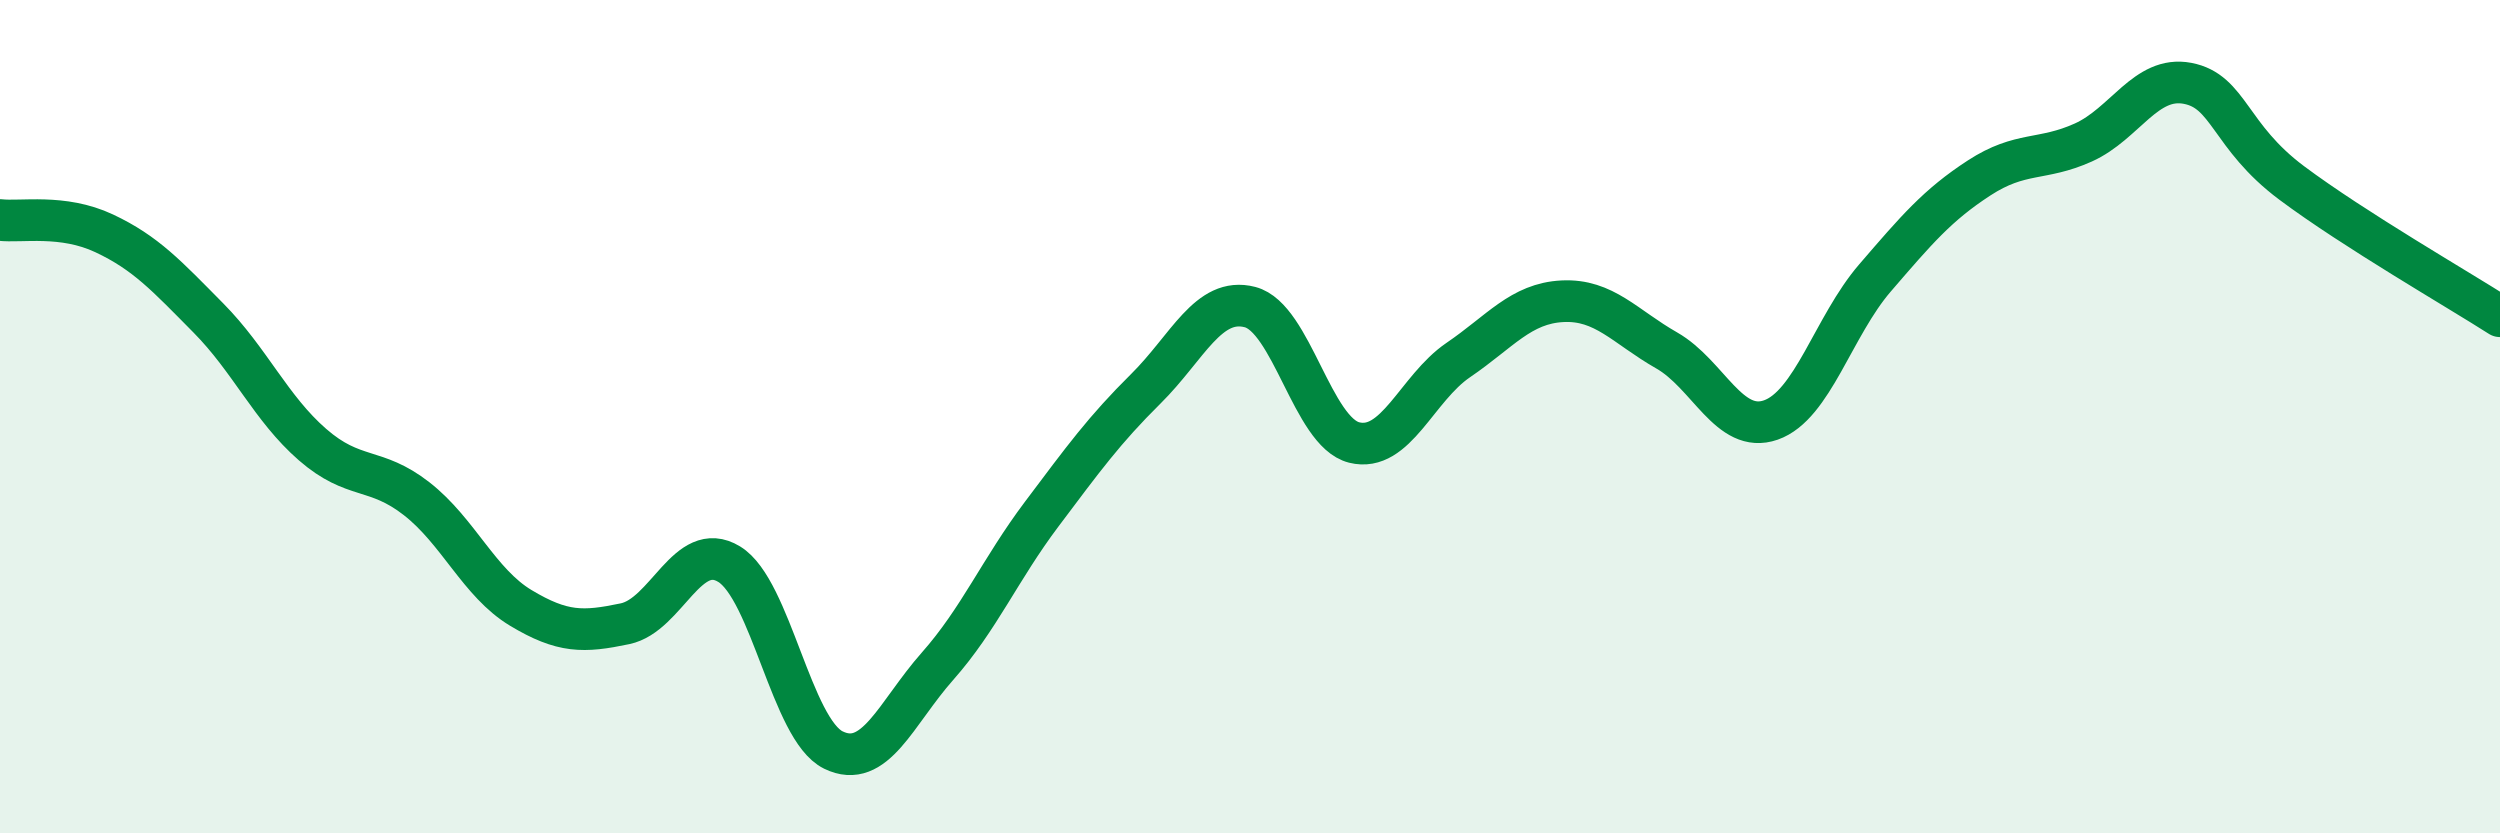
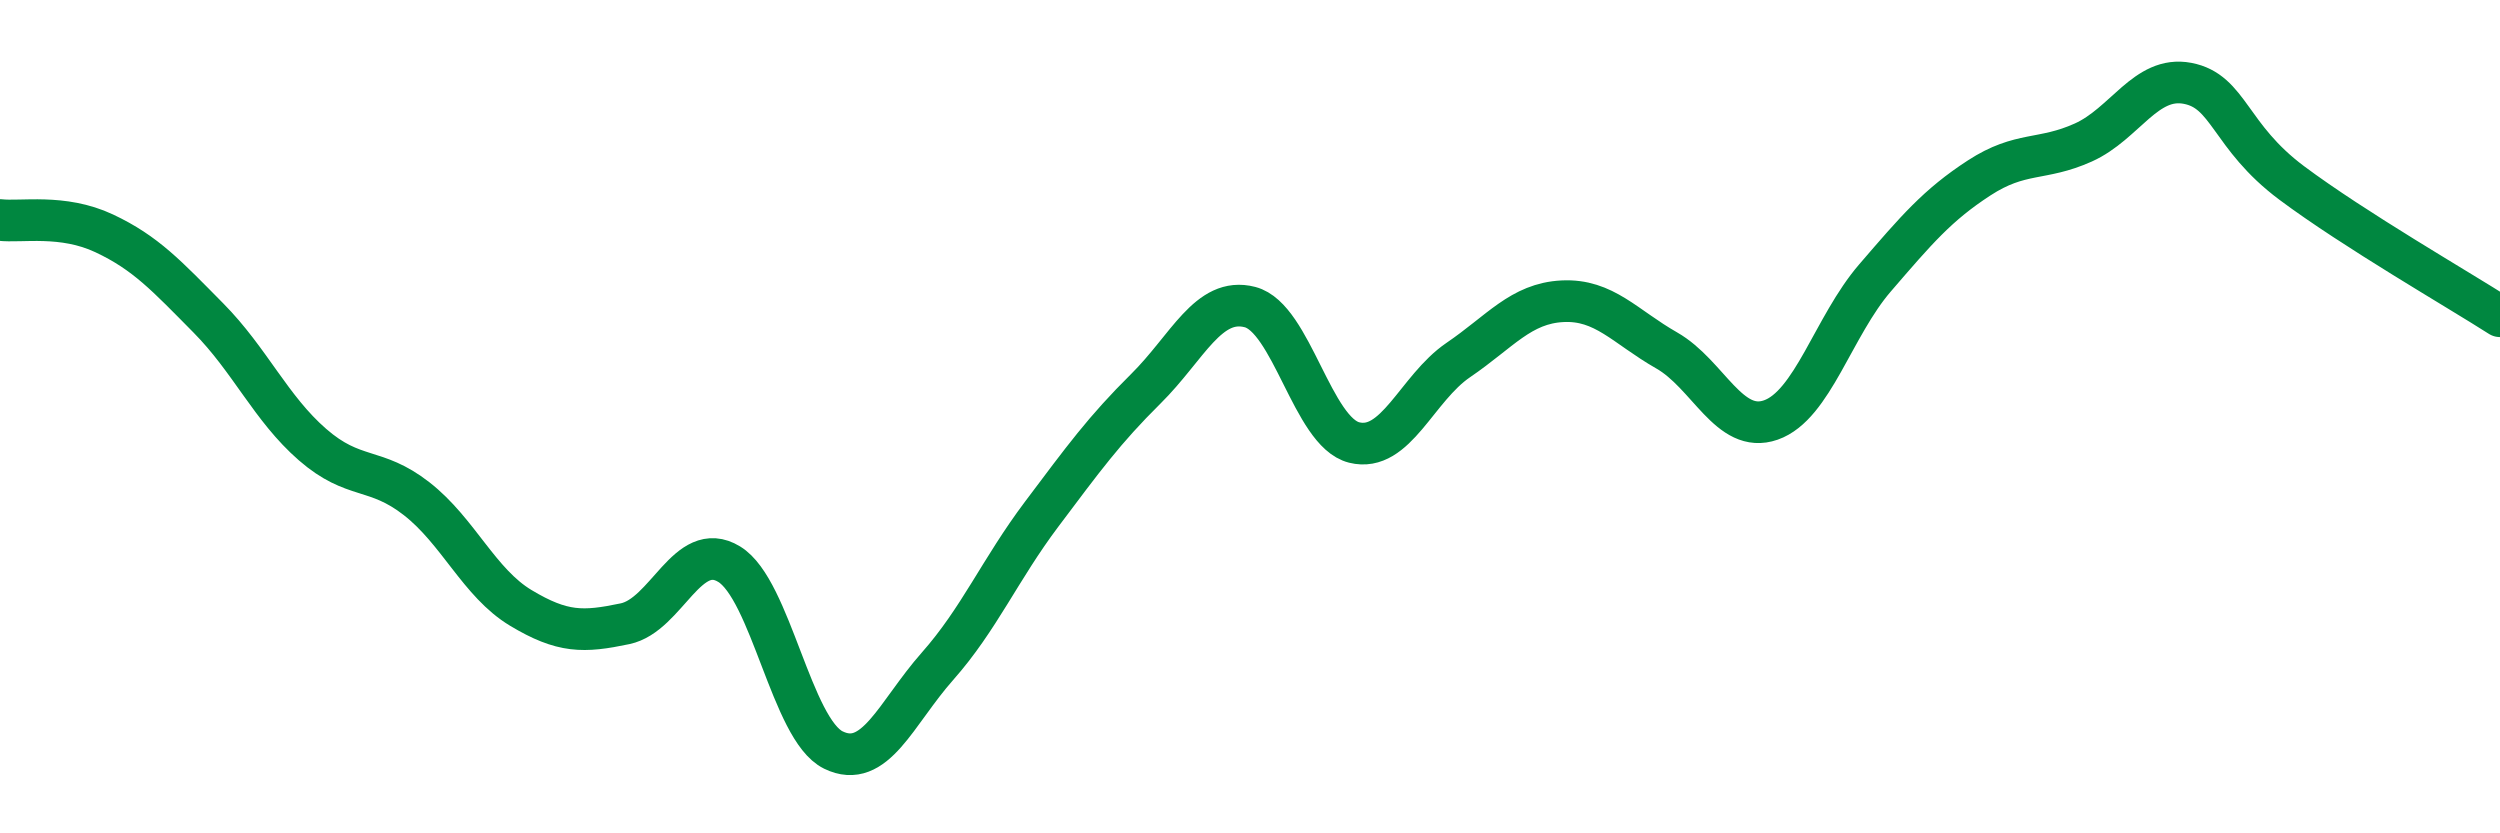
<svg xmlns="http://www.w3.org/2000/svg" width="60" height="20" viewBox="0 0 60 20">
-   <path d="M 0,5.28 C 0.5,5.34 1.5,5.13 2.5,5.6 C 3.5,6.07 4,6.62 5,7.63 C 6,8.64 6.5,9.8 7.5,10.67 C 8.5,11.54 9,11.19 10,11.97 C 11,12.75 11.5,13.99 12.5,14.59 C 13.5,15.19 14,15.18 15,14.97 C 16,14.76 16.5,12.93 17.5,13.54 C 18.5,14.15 19,17.51 20,18 C 21,18.49 21.5,17.12 22.5,15.99 C 23.5,14.86 24,13.67 25,12.34 C 26,11.01 26.5,10.32 27.5,9.33 C 28.5,8.34 29,7.11 30,7.37 C 31,7.63 31.5,10.37 32.5,10.62 C 33.5,10.87 34,9.32 35,8.64 C 36,7.96 36.5,7.28 37.5,7.23 C 38.5,7.18 39,7.84 40,8.41 C 41,8.98 41.5,10.43 42.5,10.08 C 43.5,9.73 44,7.83 45,6.67 C 46,5.51 46.5,4.92 47.5,4.27 C 48.5,3.62 49,3.87 50,3.42 C 51,2.97 51.5,1.81 52.5,2 C 53.5,2.19 53.5,3.27 55,4.39 C 56.5,5.51 59,6.95 60,7.59L60 20L0 20Z" fill="#008740" opacity="0.1" stroke-linecap="round" stroke-linejoin="round" />
  <path d="M 0,5.28 C 0.5,5.34 1.5,5.13 2.5,5.6 C 3.5,6.07 4,6.62 5,7.63 C 6,8.64 6.5,9.8 7.5,10.67 C 8.5,11.54 9,11.19 10,11.97 C 11,12.75 11.5,13.99 12.5,14.59 C 13.5,15.19 14,15.18 15,14.97 C 16,14.76 16.5,12.93 17.5,13.54 C 18.5,14.15 19,17.51 20,18 C 21,18.49 21.5,17.12 22.5,15.99 C 23.5,14.86 24,13.67 25,12.34 C 26,11.01 26.5,10.32 27.5,9.33 C 28.5,8.34 29,7.11 30,7.37 C 31,7.63 31.5,10.37 32.5,10.62 C 33.5,10.87 34,9.32 35,8.64 C 36,7.96 36.5,7.28 37.5,7.23 C 38.5,7.18 39,7.84 40,8.41 C 41,8.98 41.5,10.43 42.5,10.08 C 43.5,9.73 44,7.83 45,6.67 C 46,5.51 46.5,4.92 47.5,4.27 C 48.5,3.62 49,3.87 50,3.42 C 51,2.97 51.5,1.81 52.5,2 C 53.5,2.19 53.5,3.27 55,4.39 C 56.5,5.51 59,6.95 60,7.59" stroke="#008740" stroke-width="1" fill="none" stroke-linecap="round" stroke-linejoin="round" />
</svg>